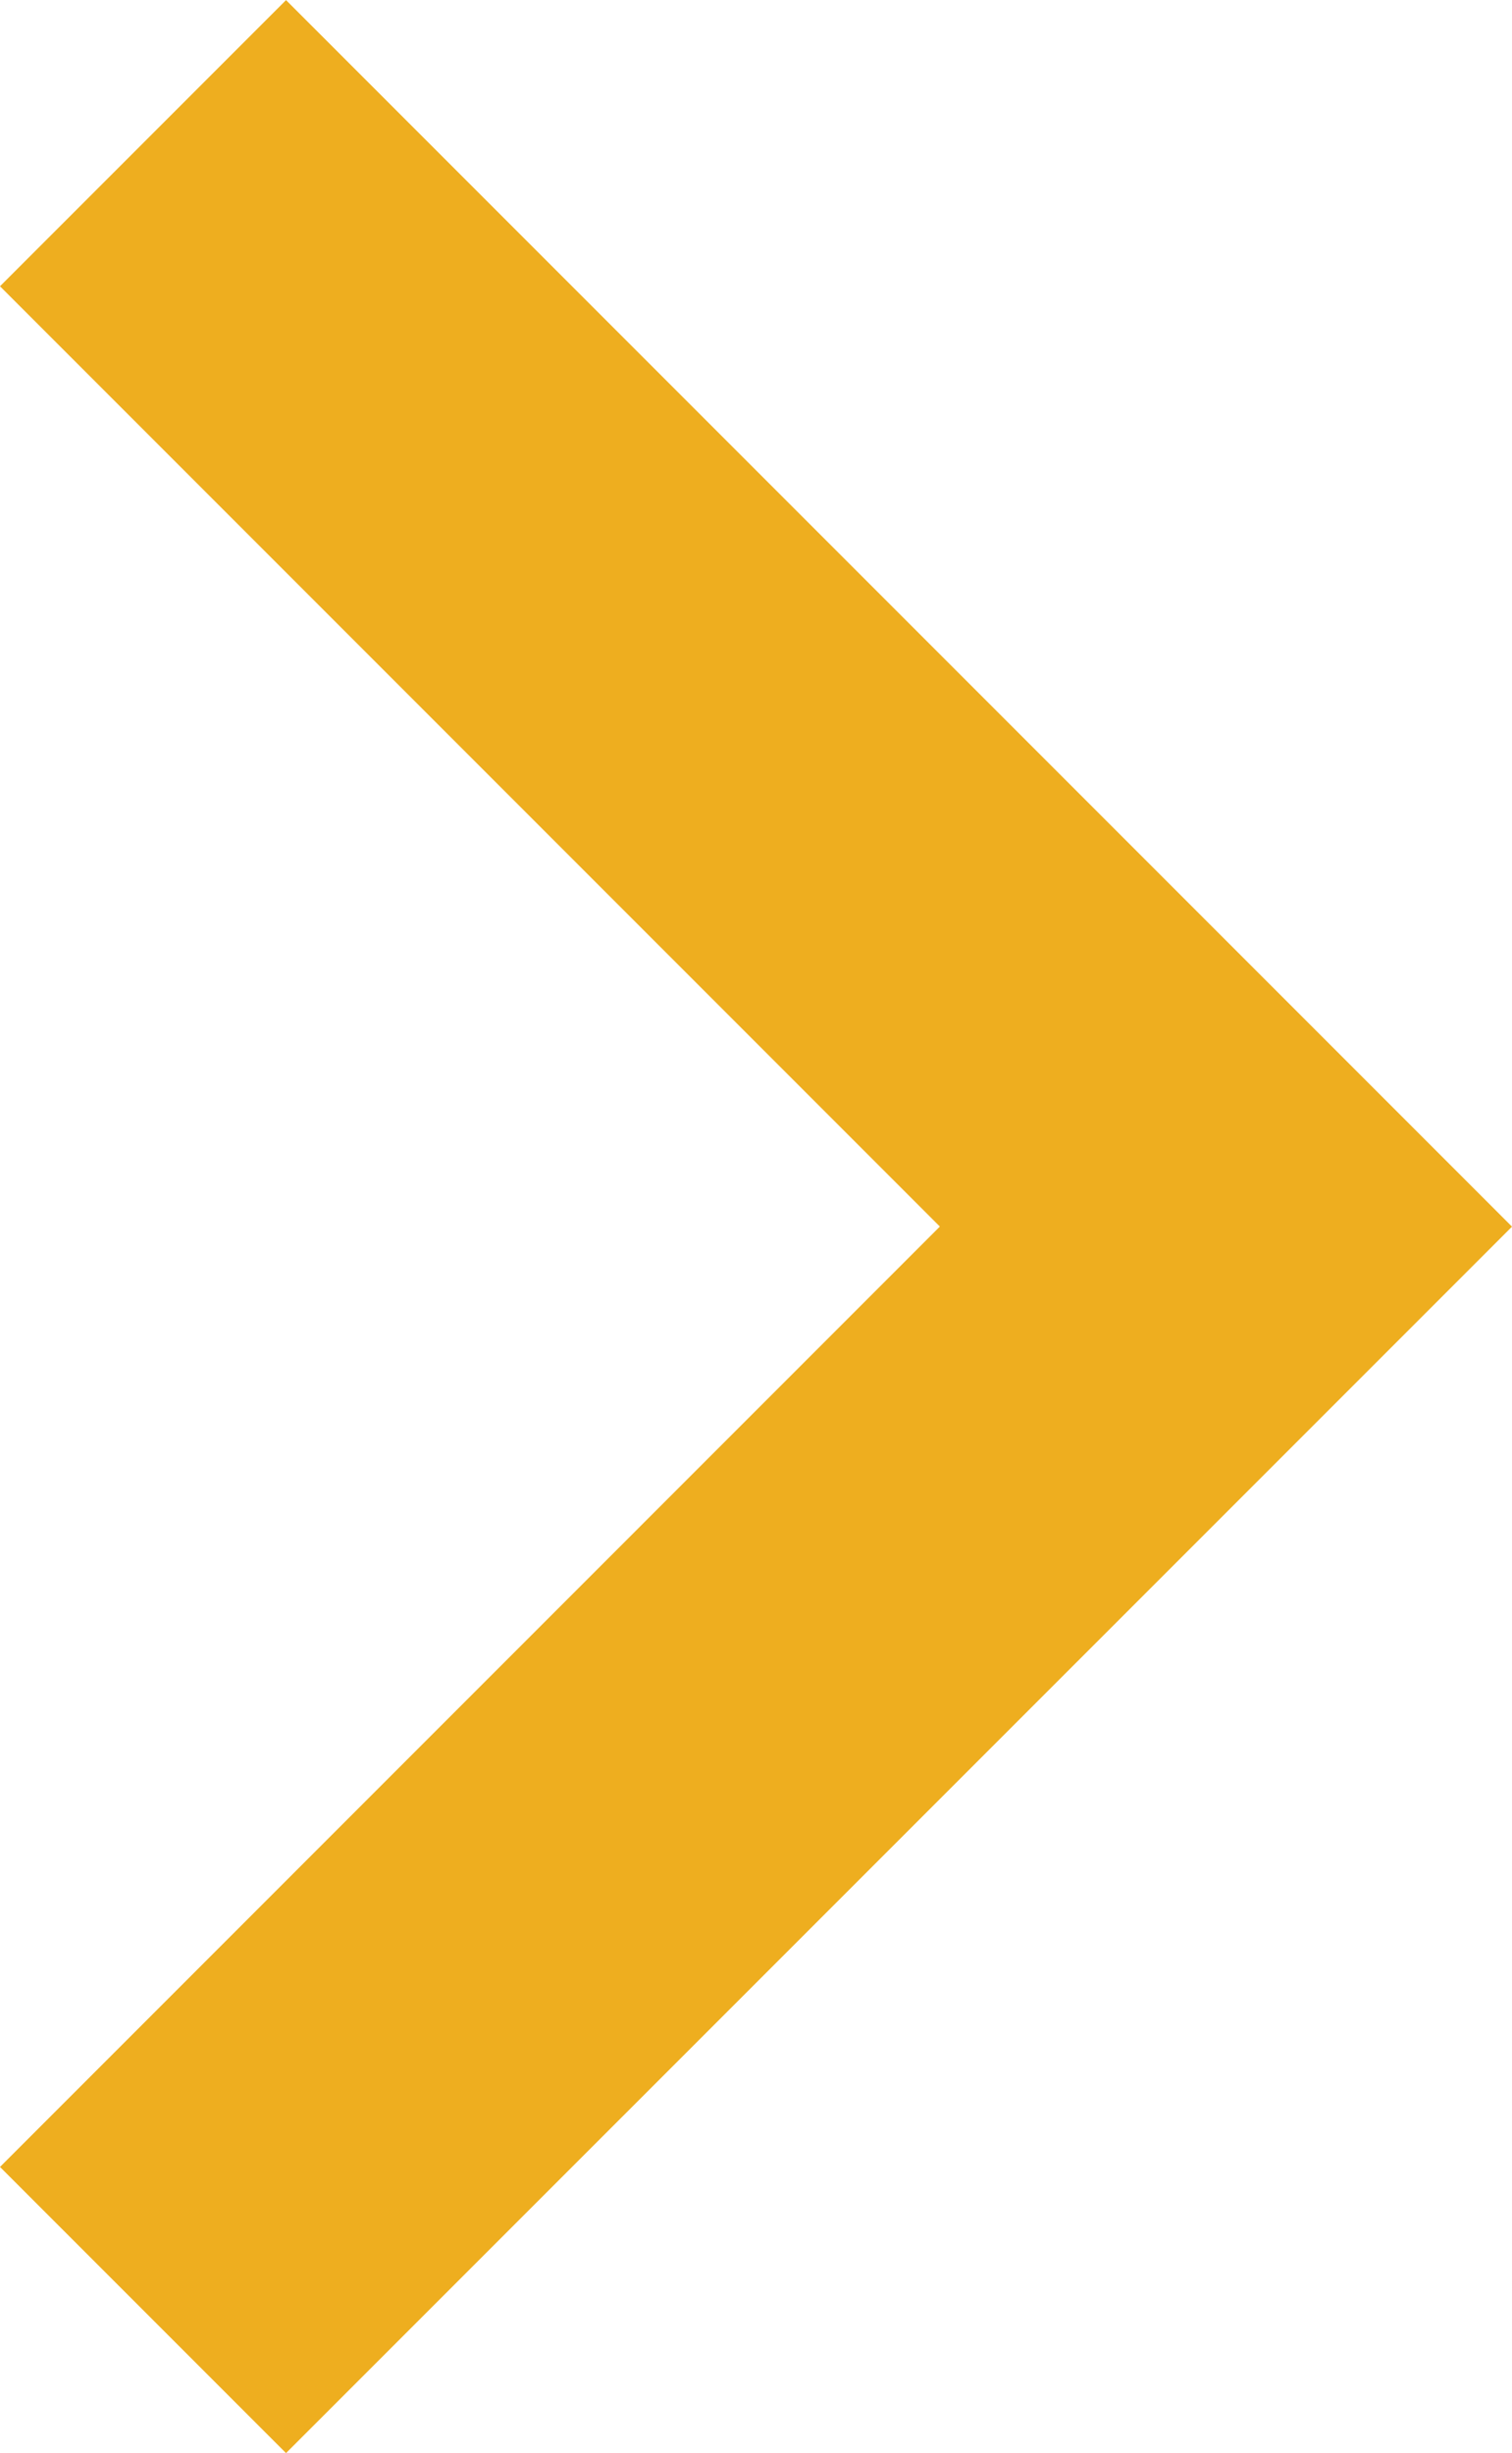
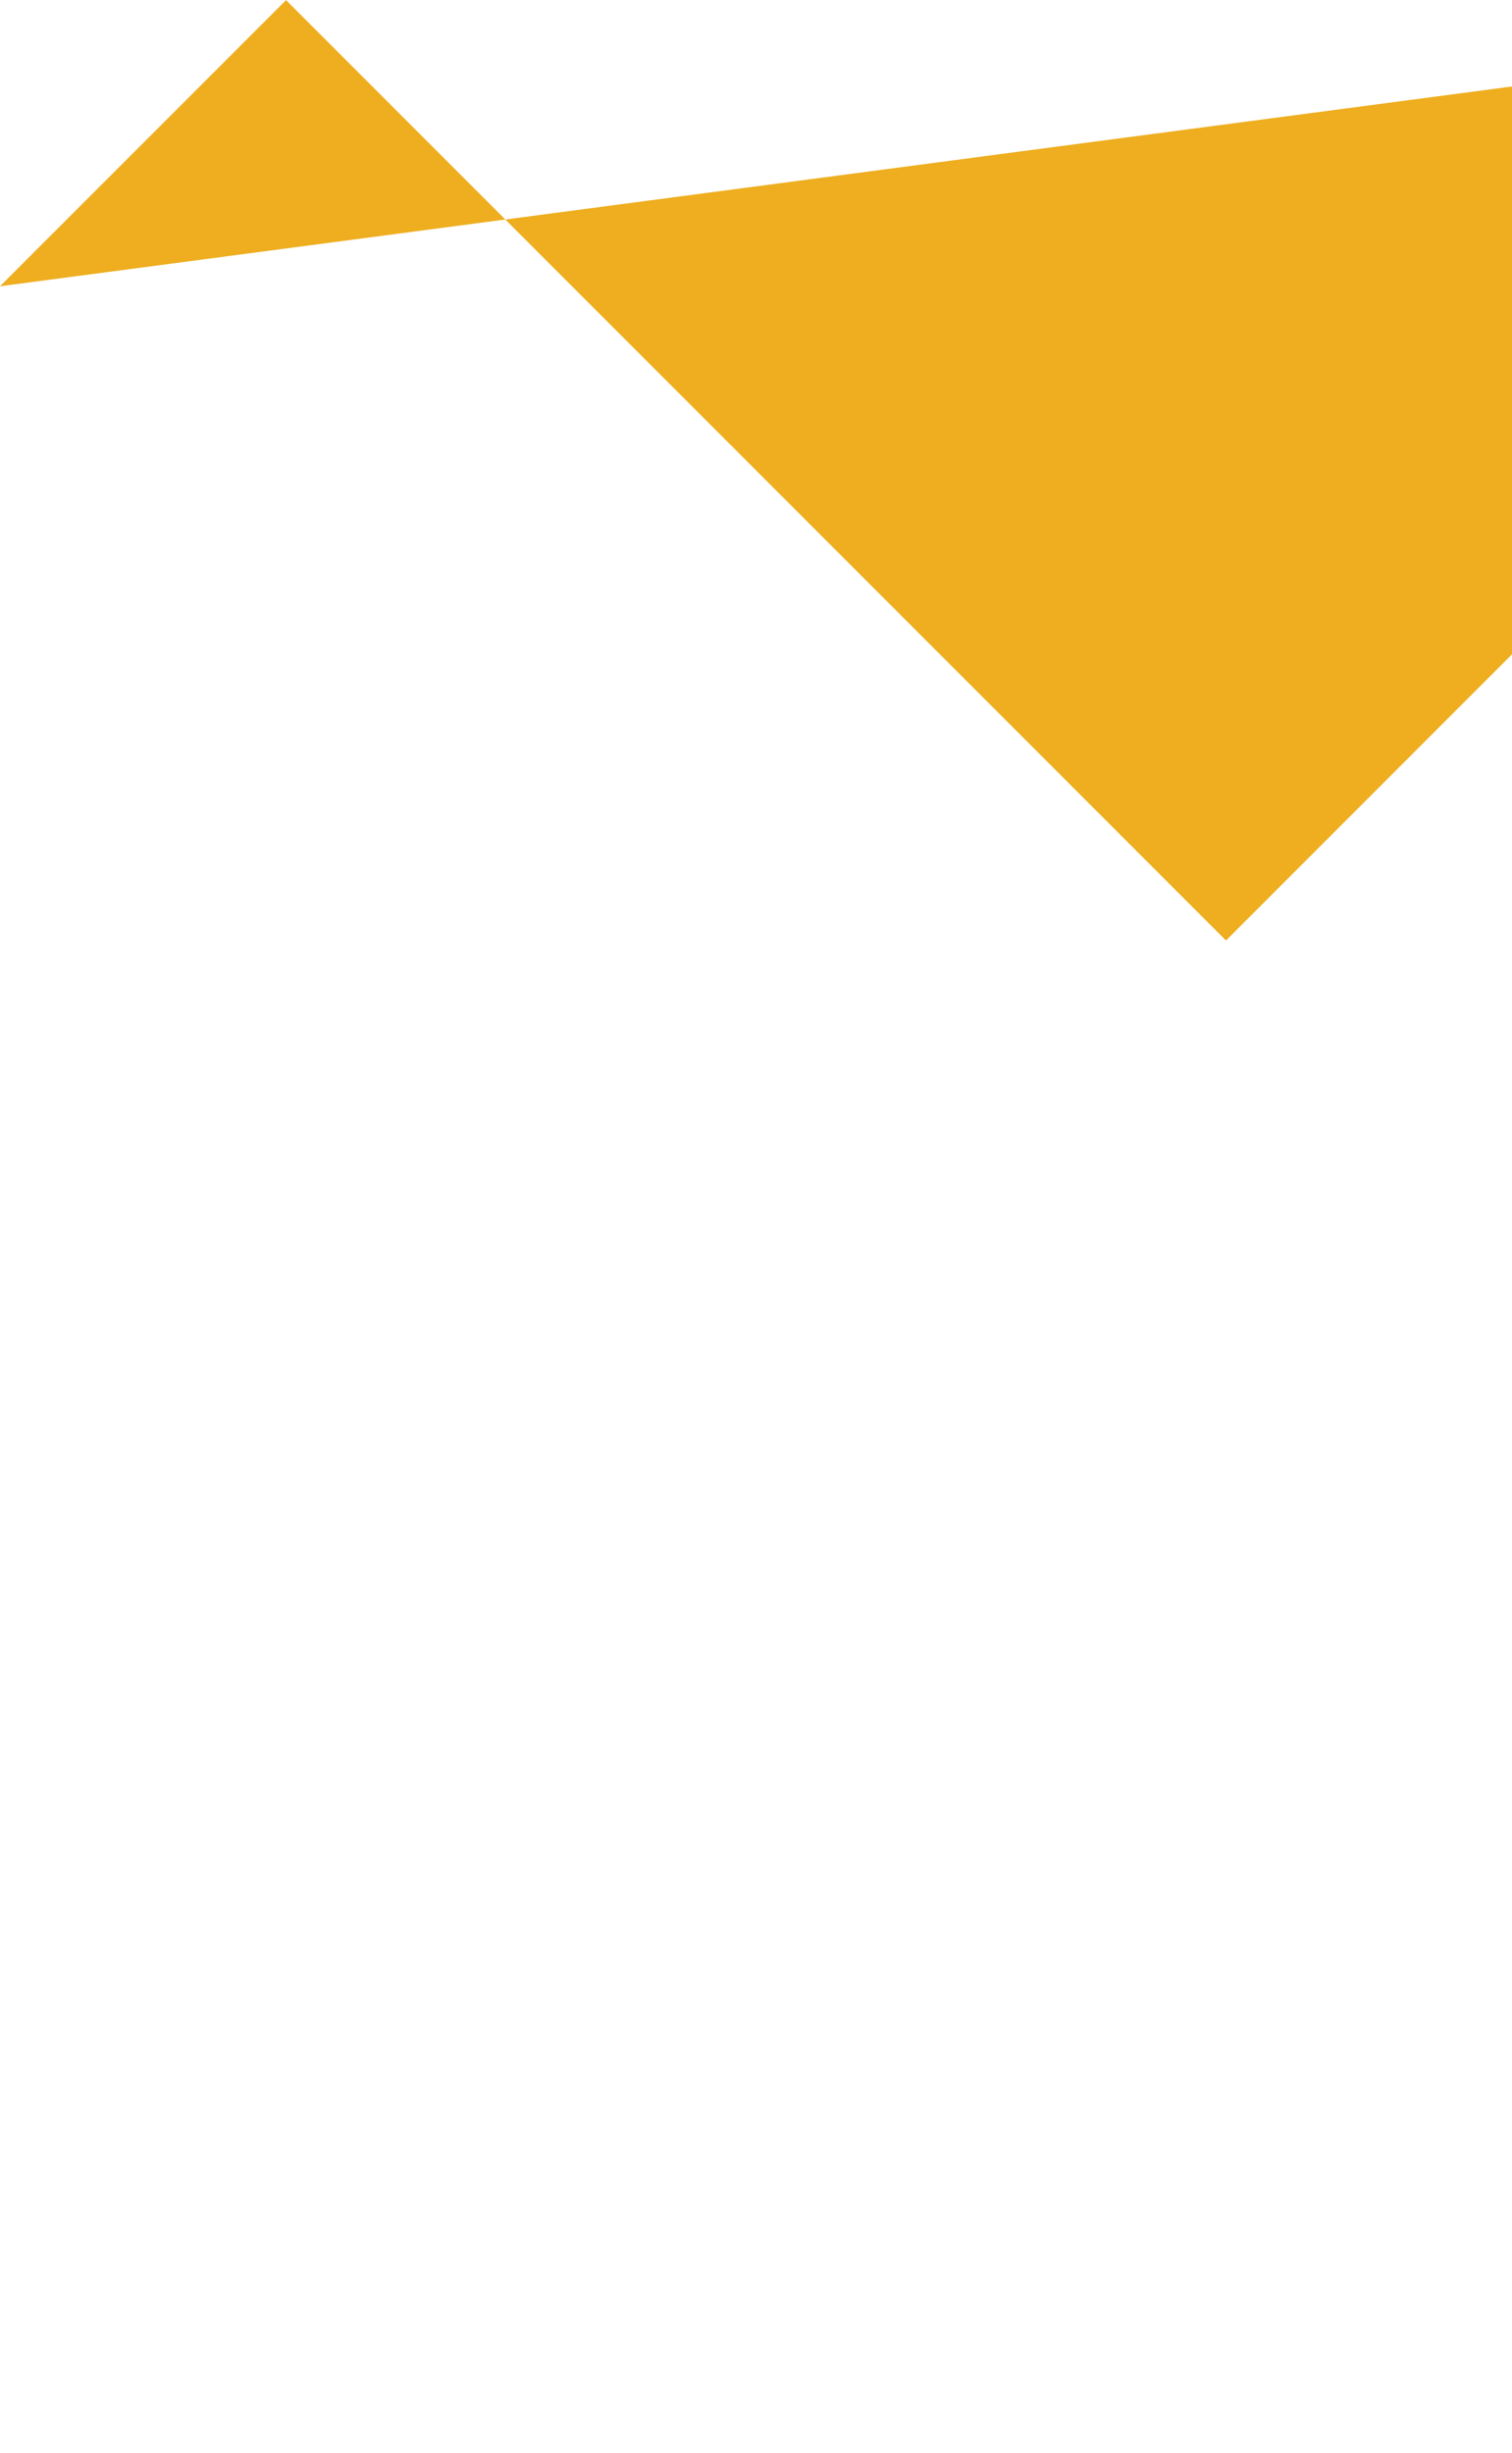
<svg xmlns="http://www.w3.org/2000/svg" width="13.882" height="22.512" viewBox="0 0 13.882 22.512">
-   <path id="path" d="M469.385,877.6l2.626,2.626-11.256,11.256L449.5,880.226l2.626-2.626,8.63,8.629Z" transform="translate(-877.6 472.012) rotate(-90)" fill="#eeae1f" />
+   <path id="path" d="M469.385,877.6l2.626,2.626-11.256,11.256l2.626-2.626,8.63,8.629Z" transform="translate(-877.6 472.012) rotate(-90)" fill="#eeae1f" />
</svg>